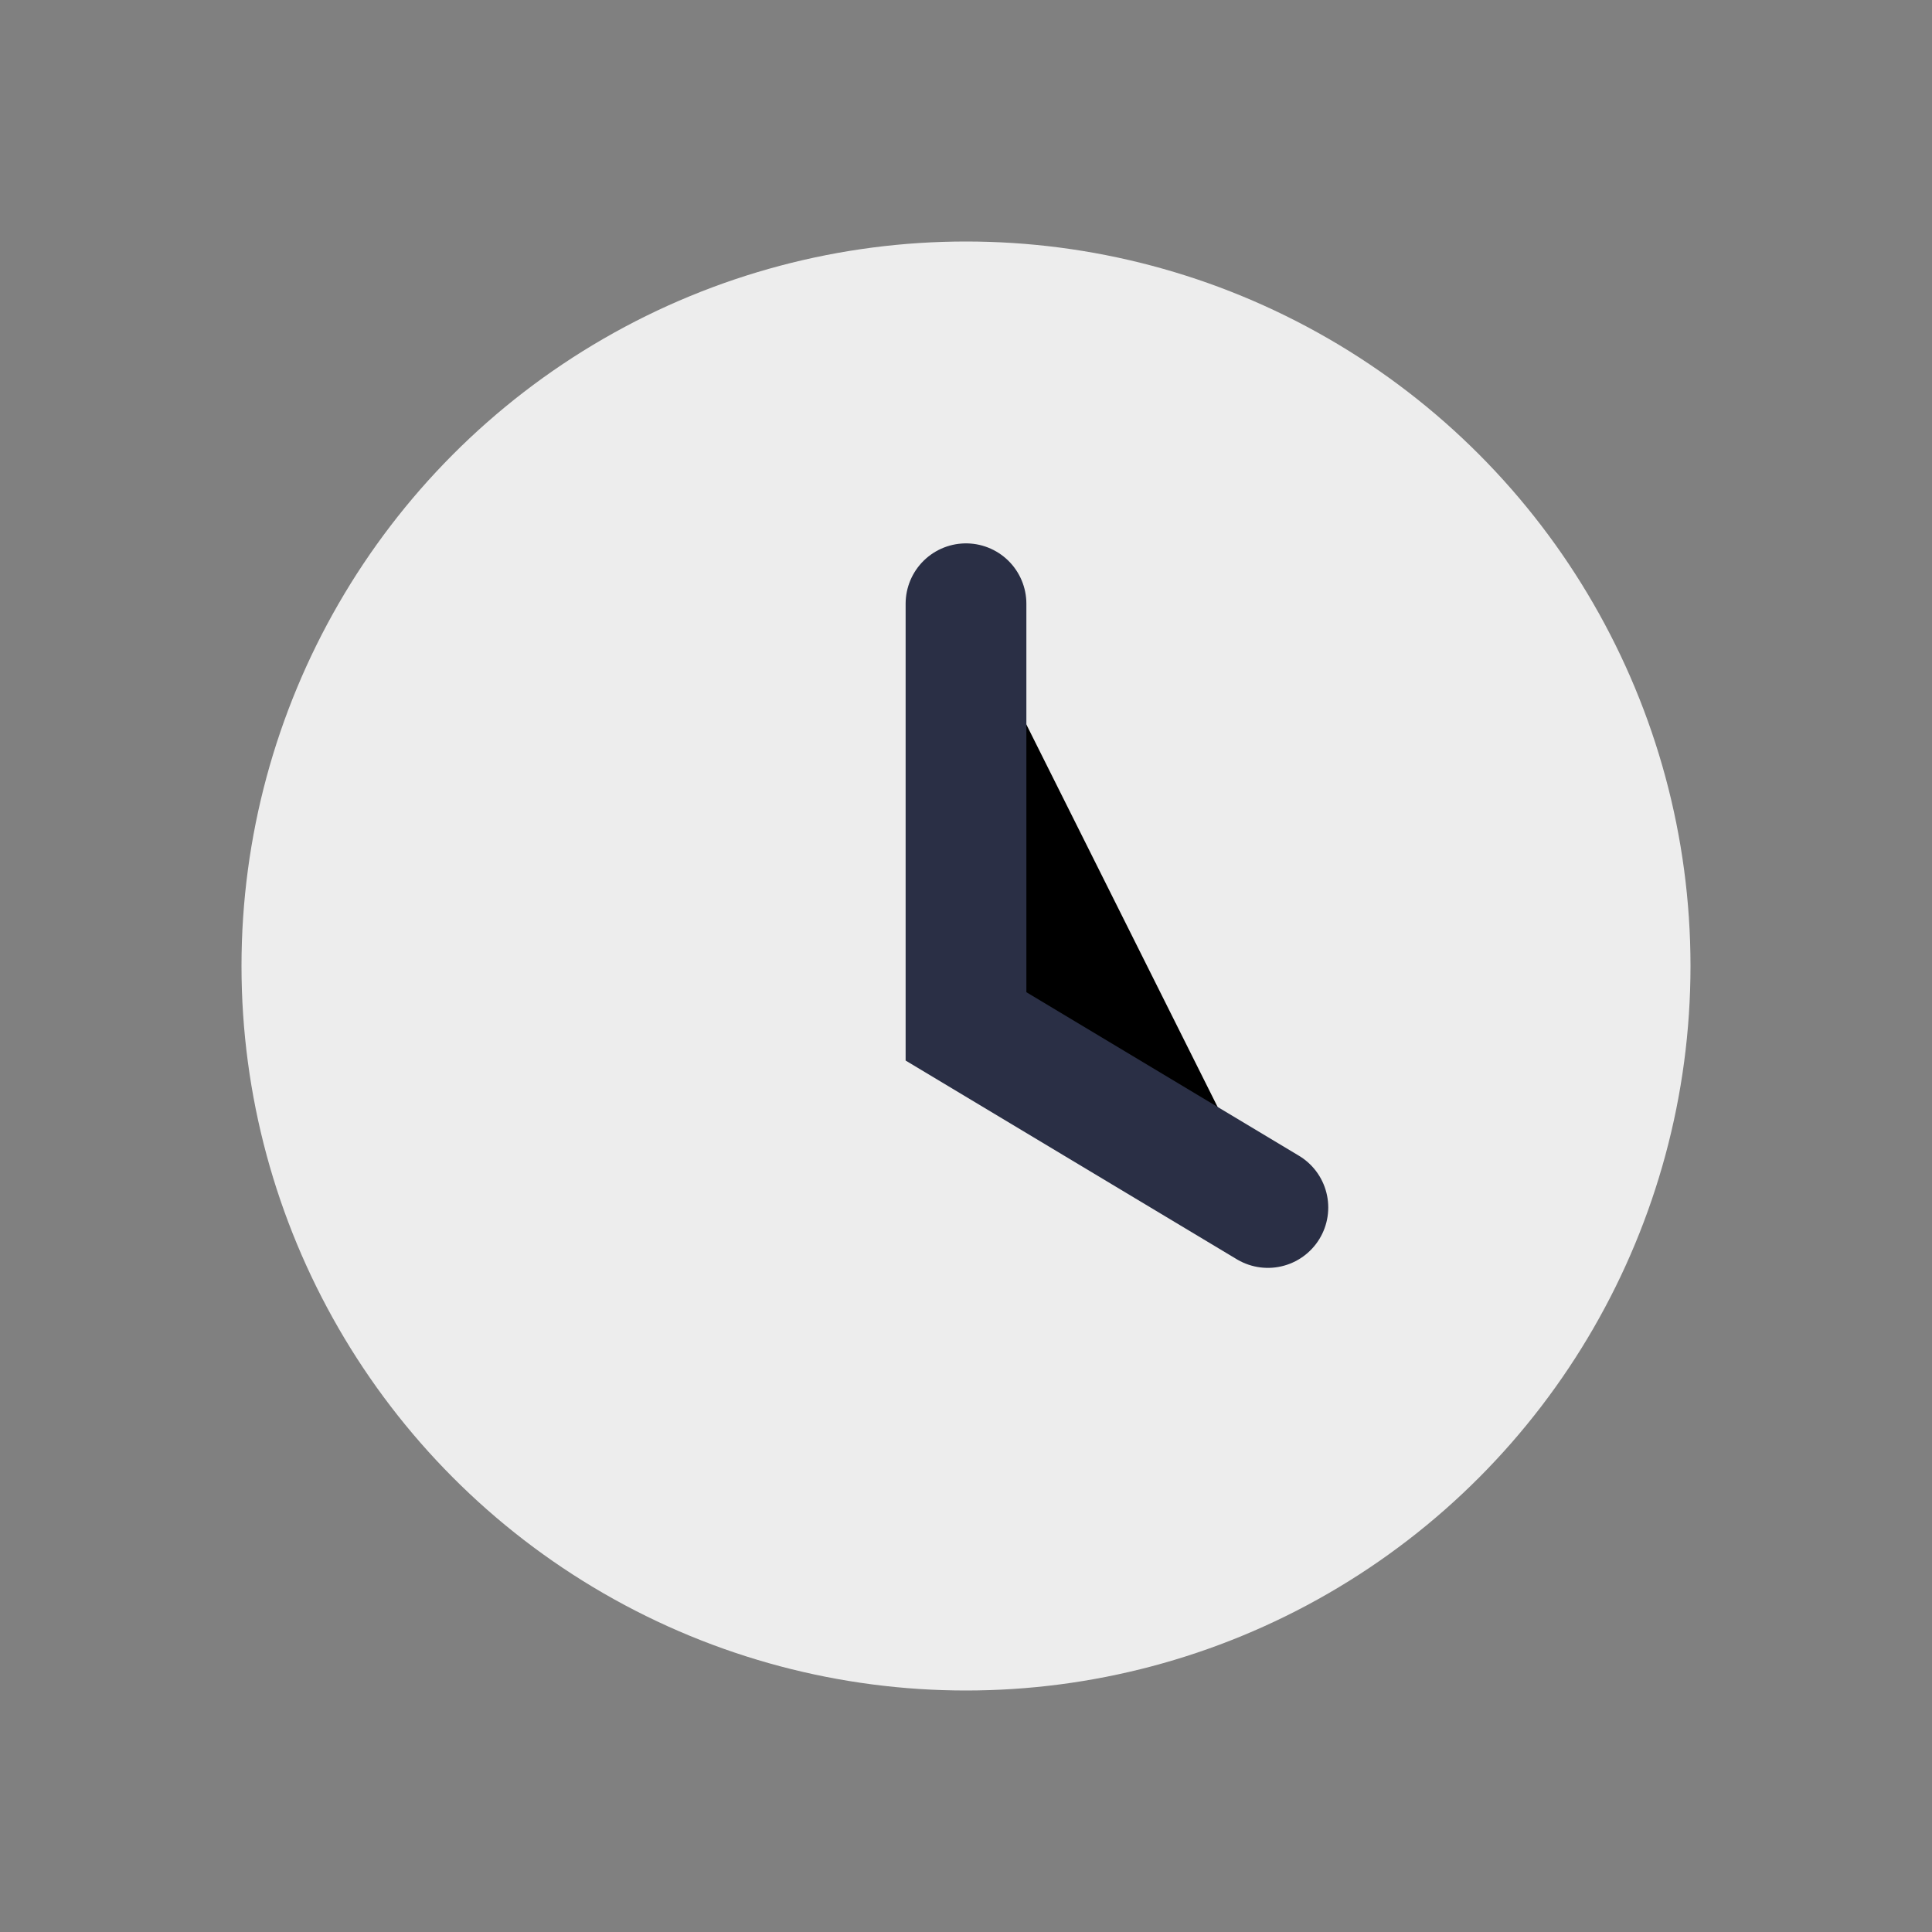
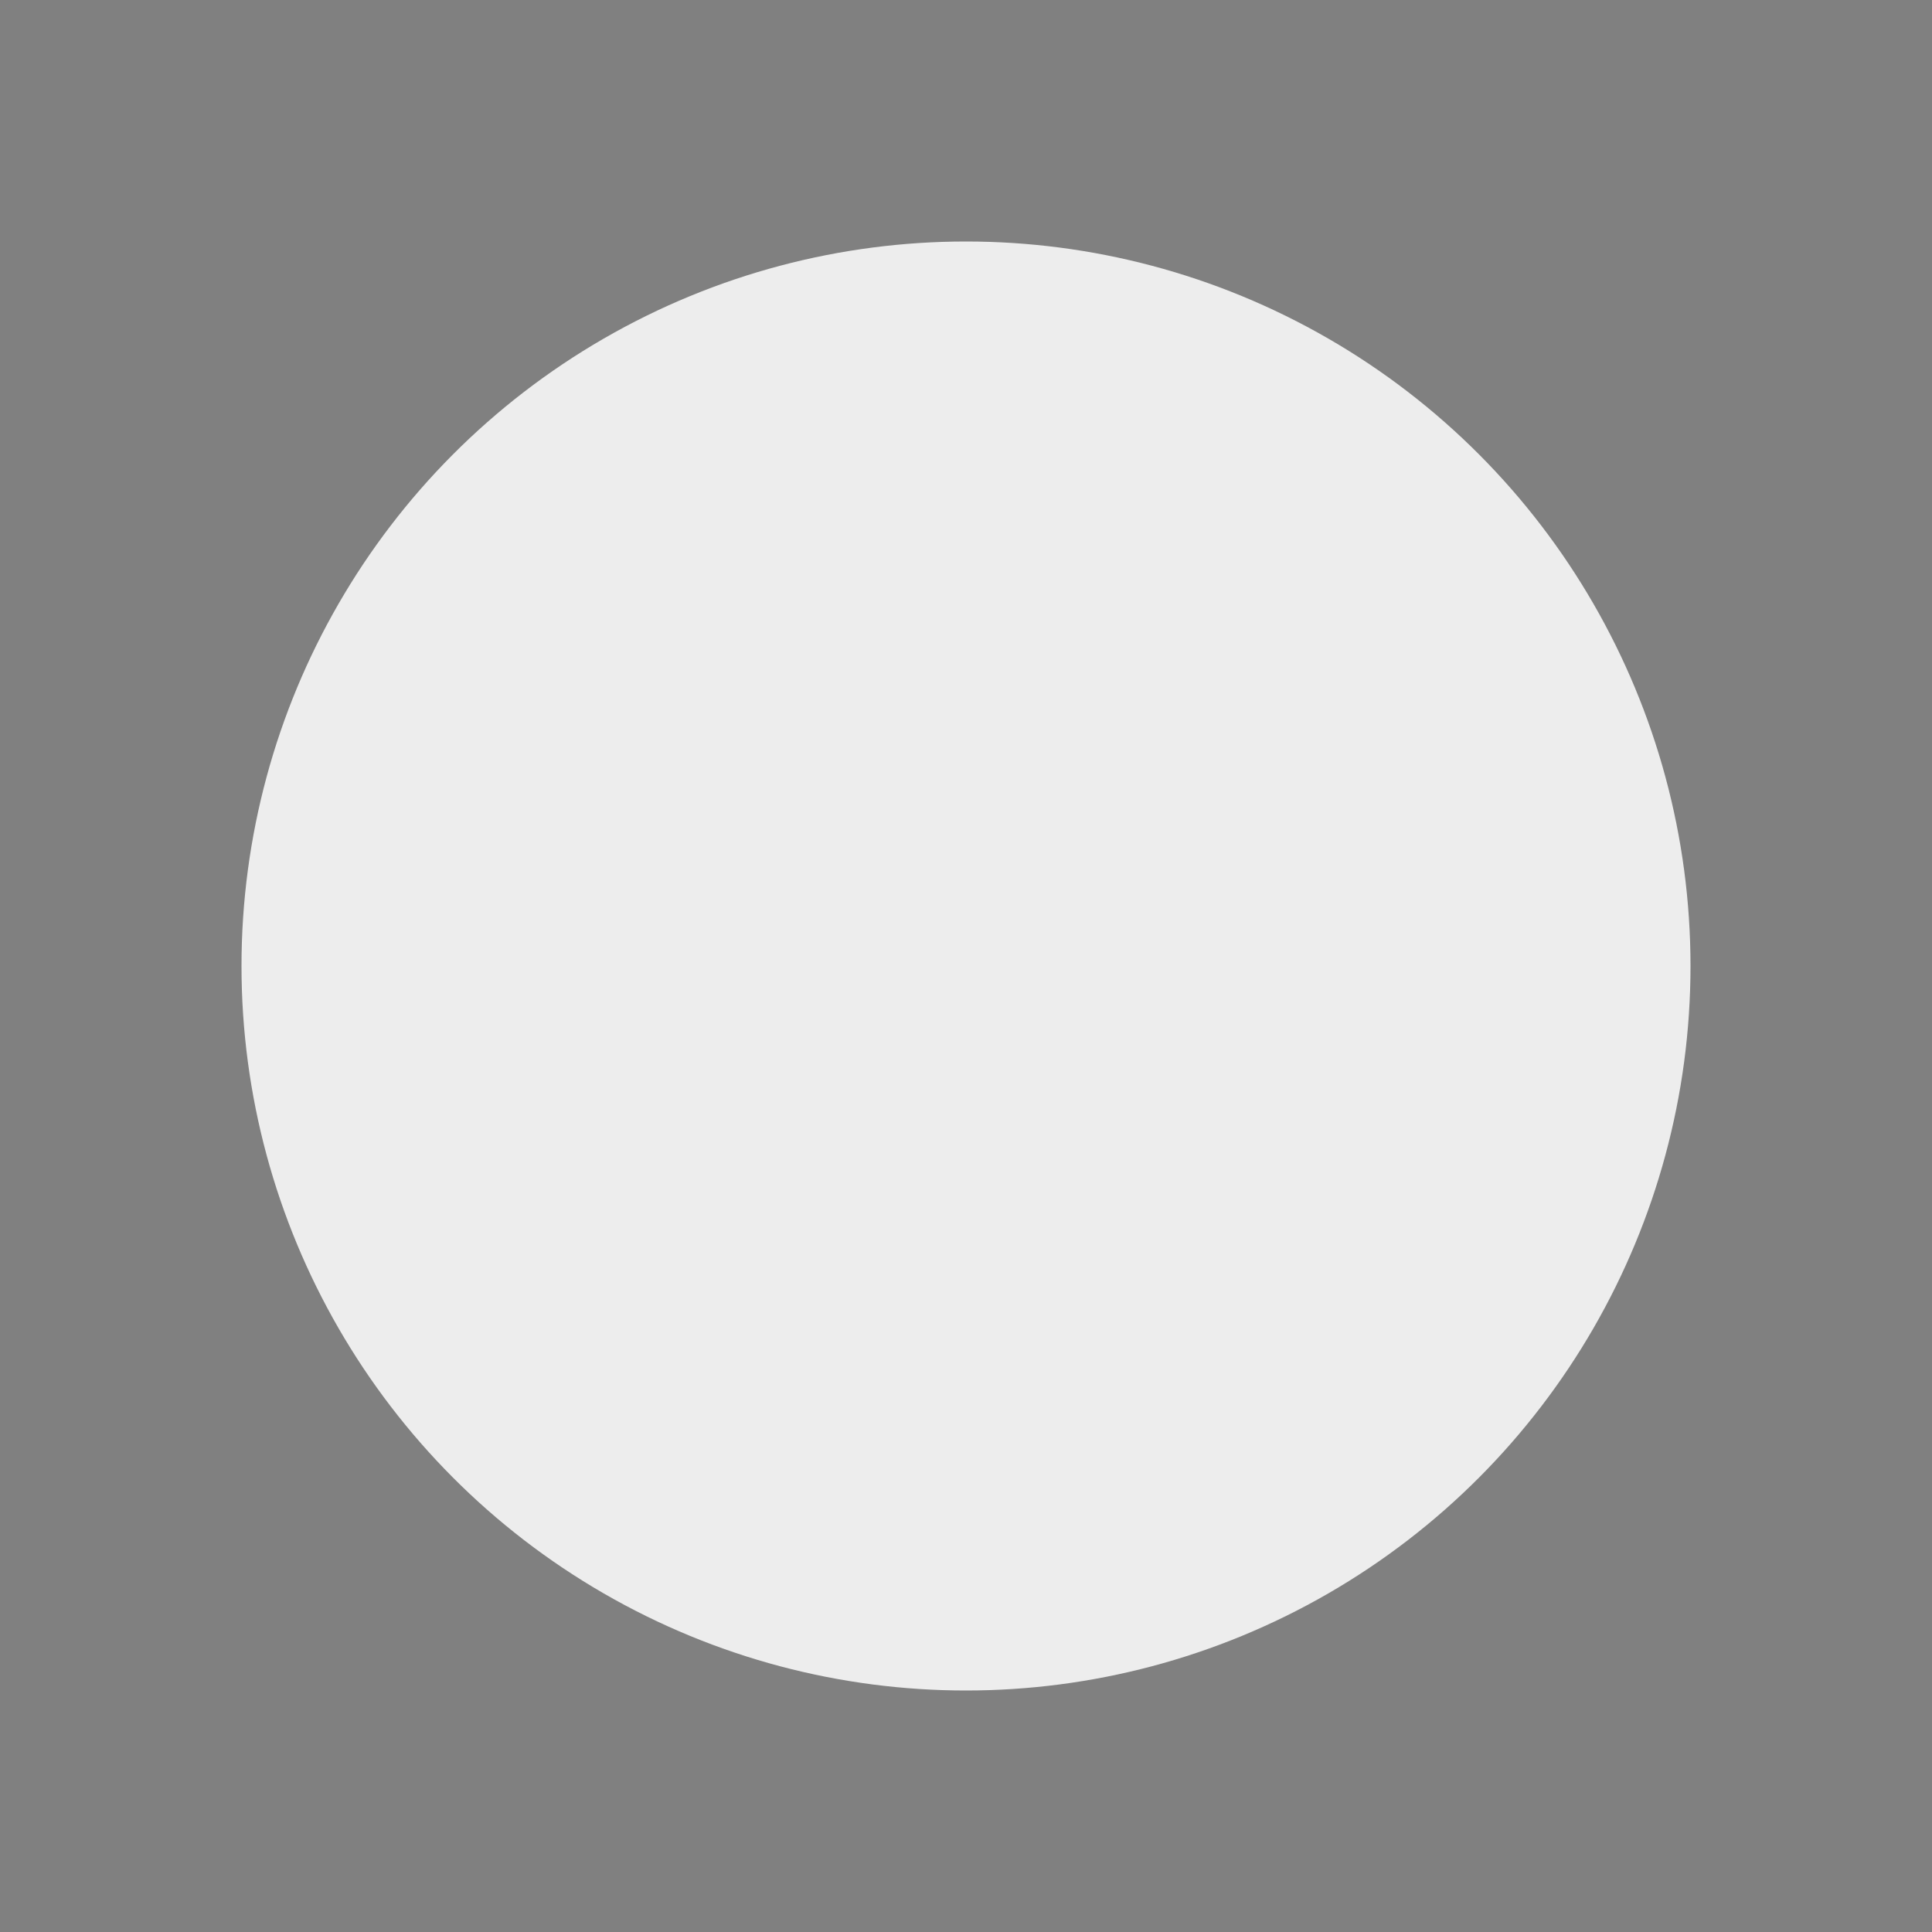
<svg xmlns="http://www.w3.org/2000/svg" width="32" height="32" viewBox="0 0 32 32">
  <rect x="0" y="0" width="32" height="32" fill="#808080" stroke="none" />
  <circle cx="16" cy="16" r="12" fill="#EDEDED" />
-   <path d="M16 10v7l5 3" stroke="#2A2F45" stroke-width="2" stroke-linecap="round" />
</svg>